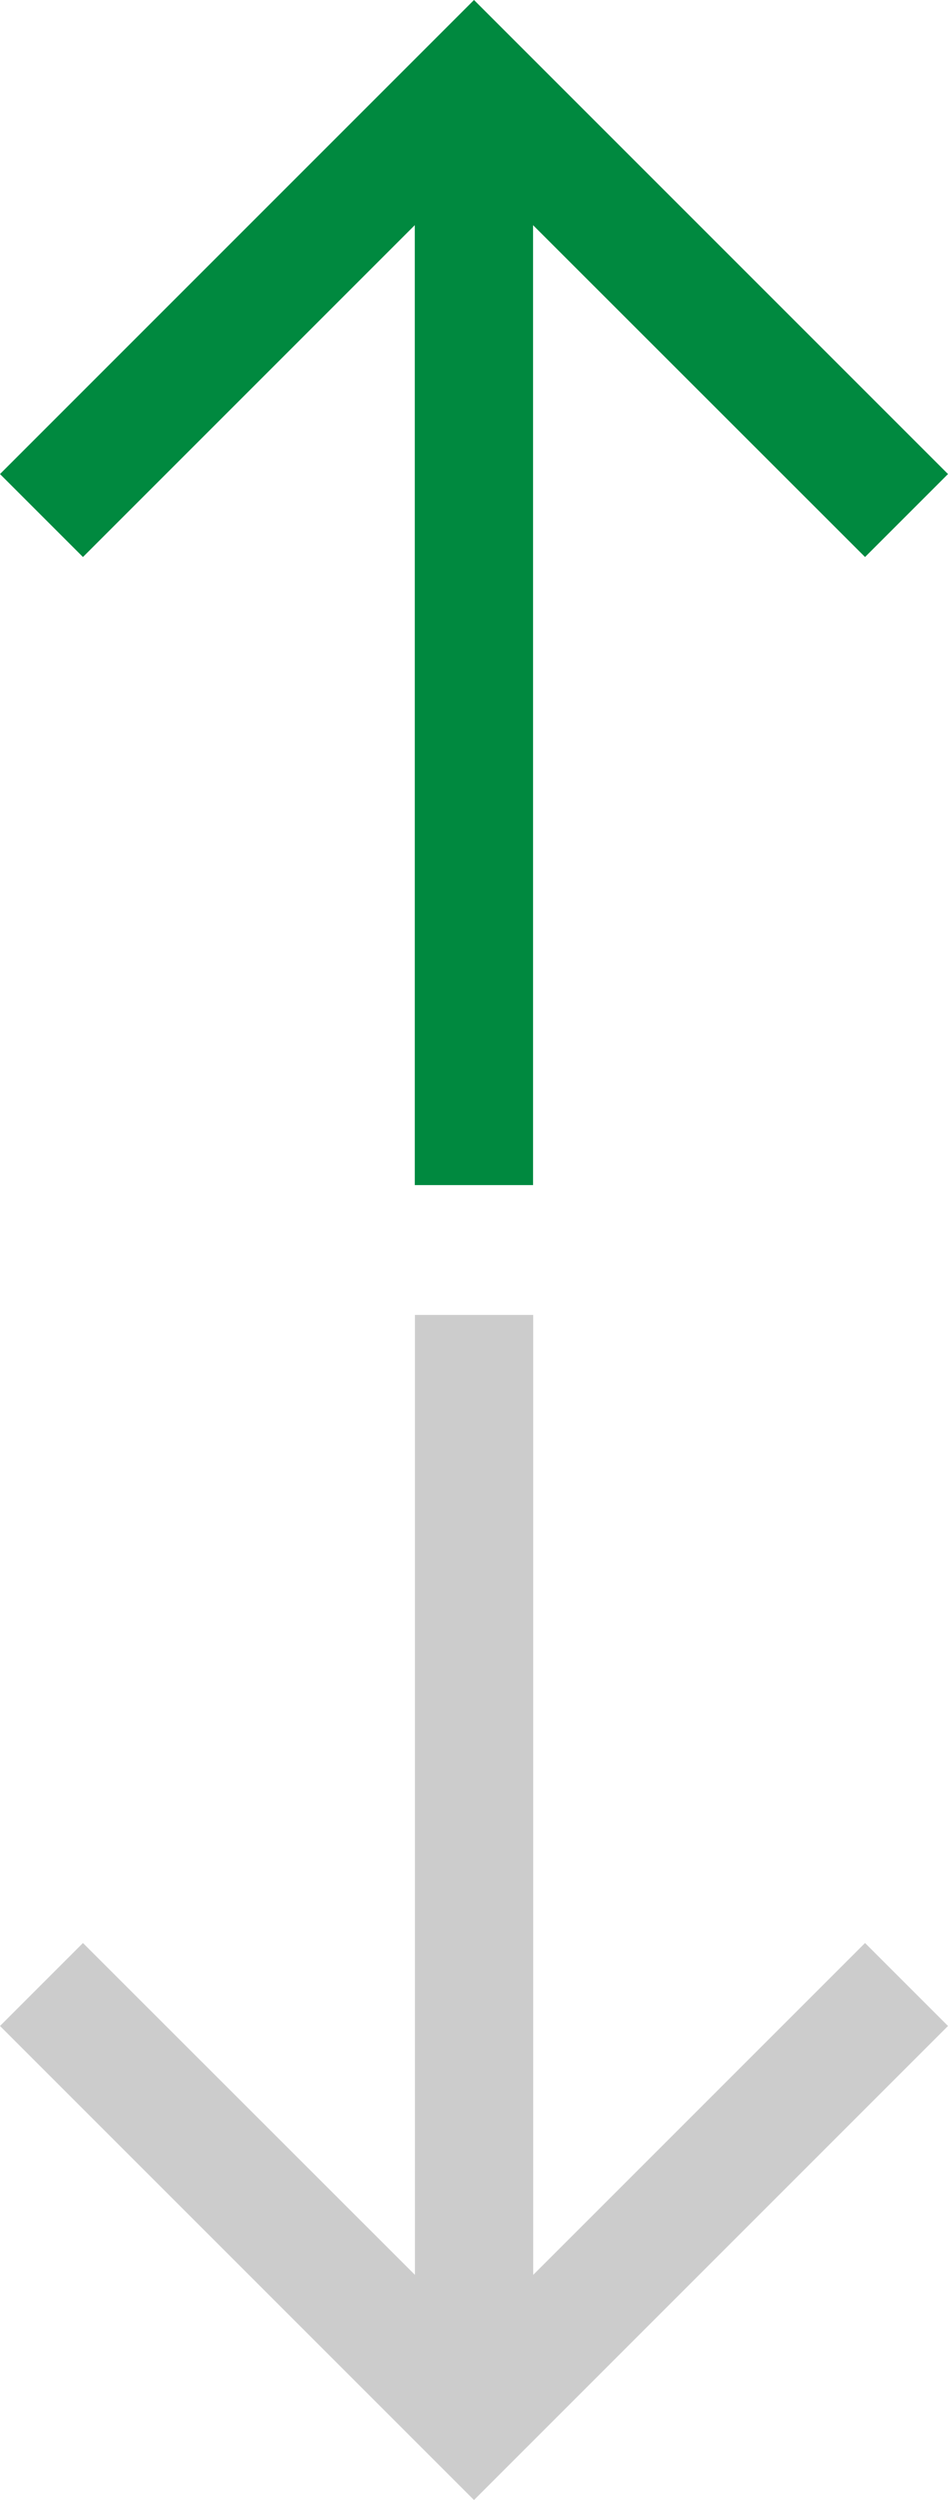
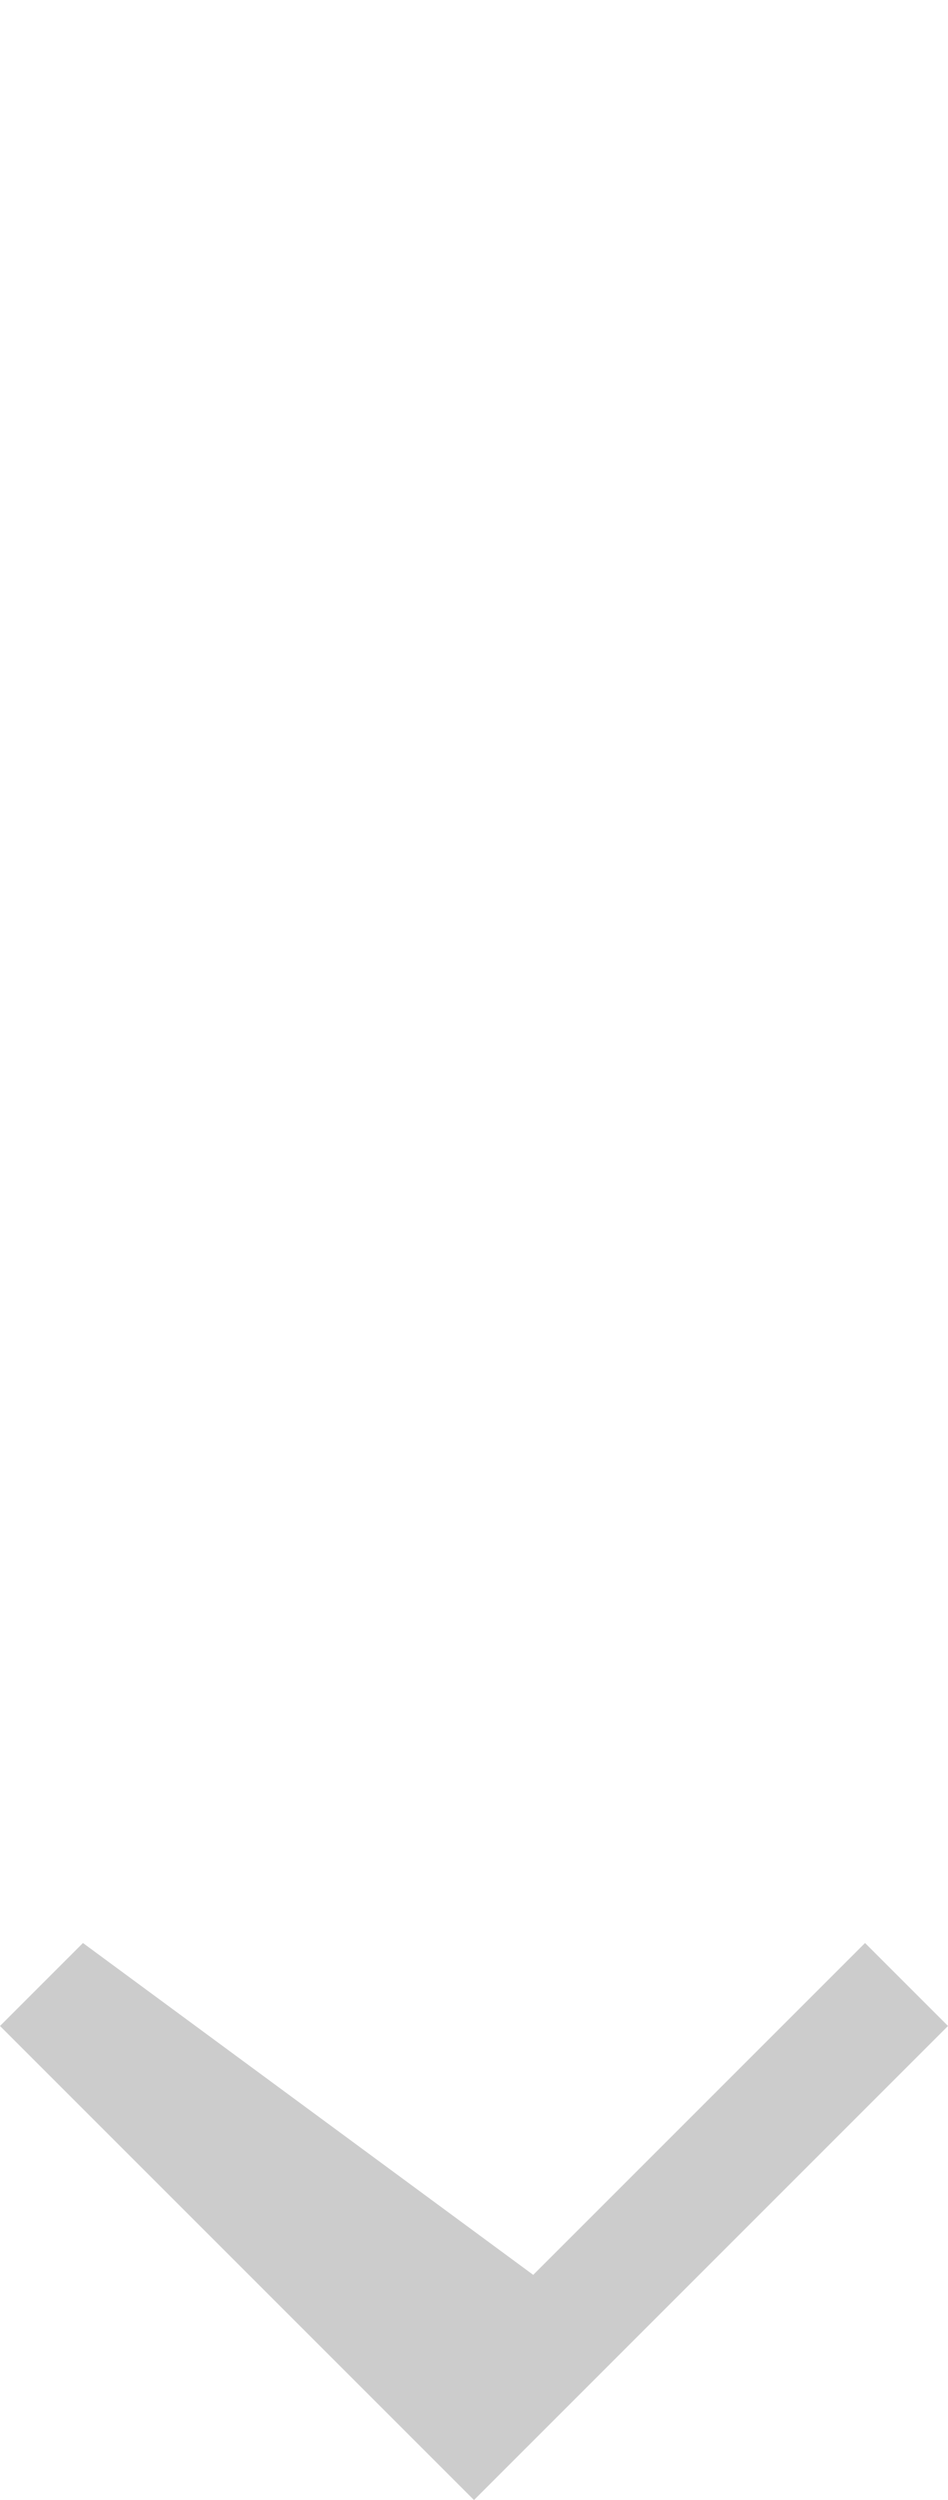
<svg xmlns="http://www.w3.org/2000/svg" id="Component_1_1" data-name="Component 1 – 1" width="12.022" height="31.7" viewBox="0 0 12.022 31.7">
-   <path id="Path_23" data-name="Path 23" d="M9.016,0,7.964,1.052,12.172,5.26H0v1.5H12.172L7.964,10.97l1.052,1.052,6.011-6.011Z" transform="translate(0 15.027) rotate(-90)" fill="#00893f" />
-   <path id="Path_24" data-name="Path 24" d="M9.016,0,7.964,1.052,12.172,5.26H0v1.5H12.172L7.964,10.97l1.052,1.052,6.011-6.011Z" transform="translate(12.022 16.673) rotate(90)" fill="#ccc" />
+   <path id="Path_24" data-name="Path 24" d="M9.016,0,7.964,1.052,12.172,5.26H0H12.172L7.964,10.97l1.052,1.052,6.011-6.011Z" transform="translate(12.022 16.673) rotate(90)" fill="#ccc" />
</svg>